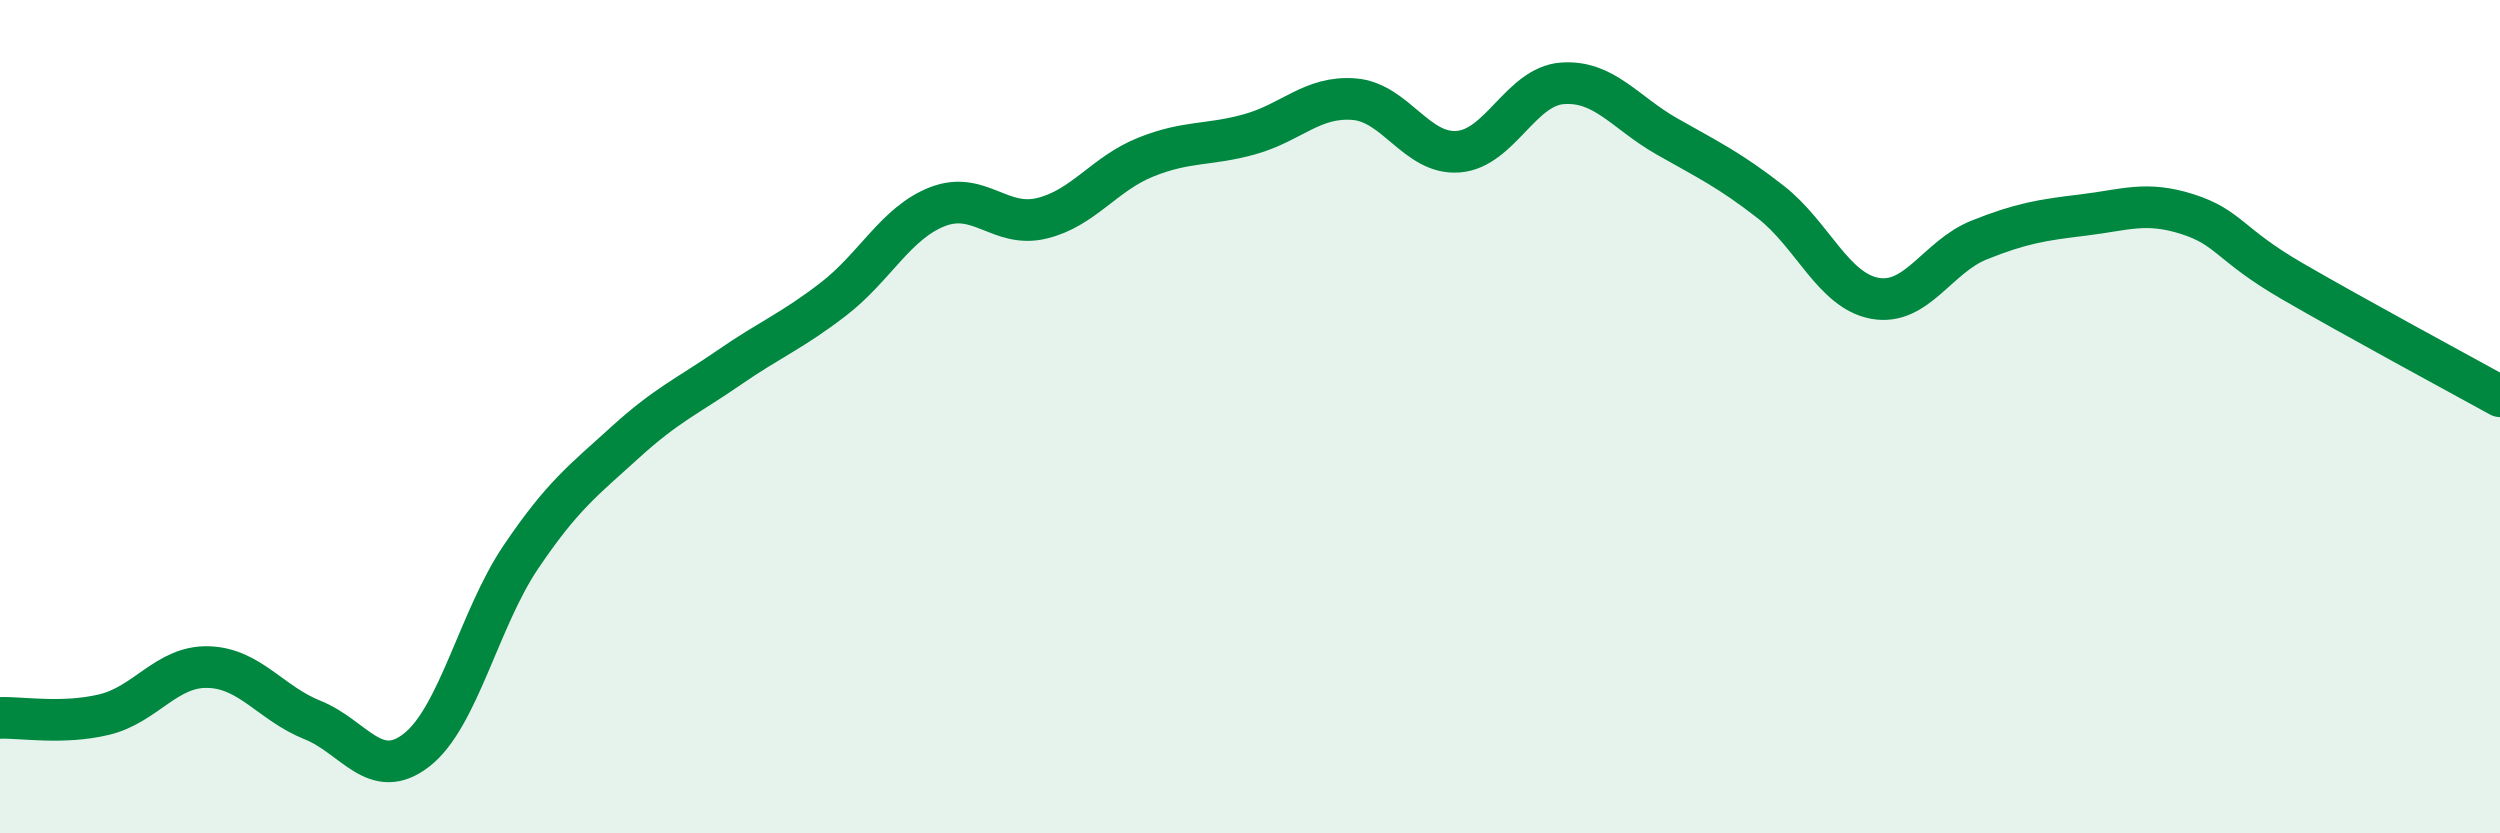
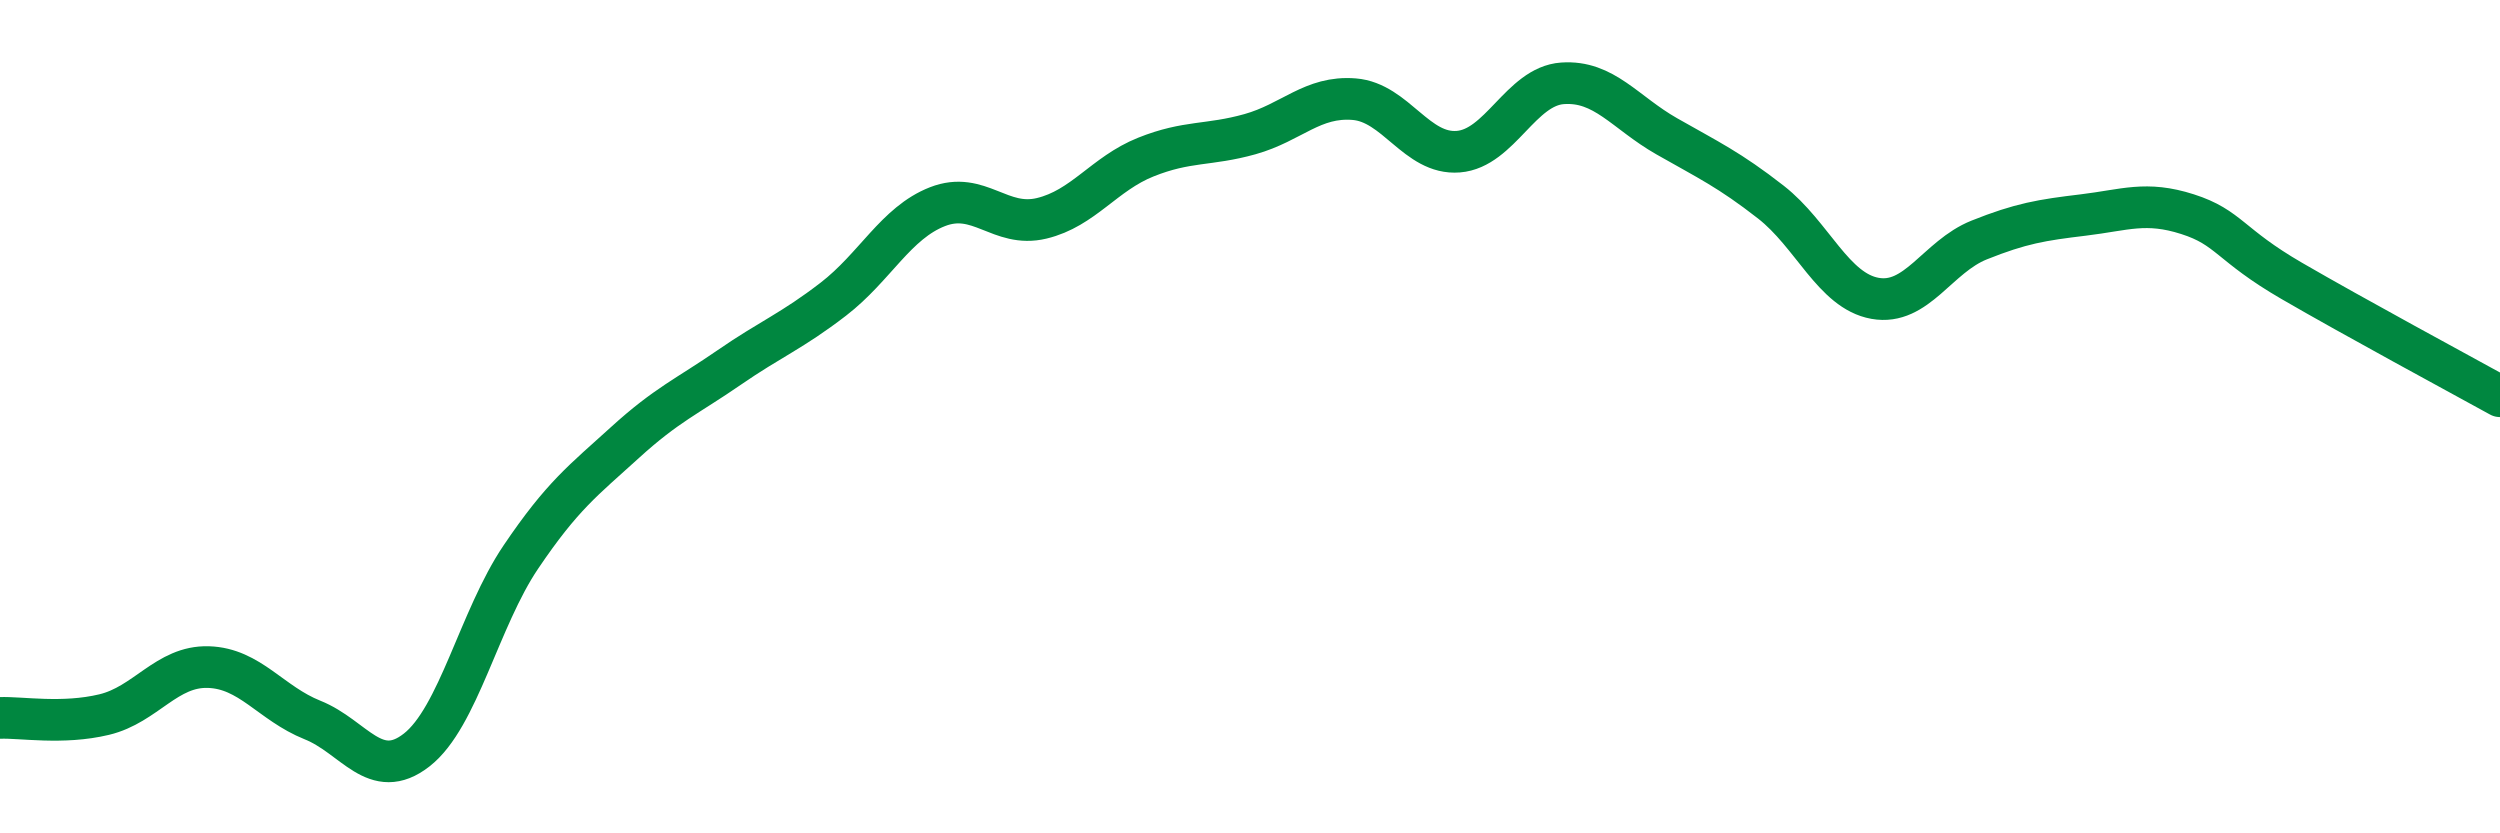
<svg xmlns="http://www.w3.org/2000/svg" width="60" height="20" viewBox="0 0 60 20">
-   <path d="M 0,17.23 C 0.5,17.21 1.5,17.39 2.5,17.15 C 3.5,16.91 4,15.98 5,16.01 C 6,16.04 6.5,16.88 7.5,17.28 C 8.5,17.68 9,18.78 10,18 C 11,17.22 11.5,14.85 12.5,13.37 C 13.5,11.89 14,11.53 15,10.62 C 16,9.71 16.5,9.51 17.5,8.82 C 18.5,8.13 19,7.95 20,7.18 C 21,6.41 21.5,5.35 22.5,4.96 C 23.5,4.57 24,5.48 25,5.24 C 26,5 26.5,4.17 27.5,3.77 C 28.5,3.37 29,3.5 30,3.22 C 31,2.94 31.5,2.3 32.5,2.38 C 33.5,2.46 34,3.72 35,3.64 C 36,3.56 36.5,2.07 37.5,2 C 38.5,1.93 39,2.7 40,3.27 C 41,3.84 41.5,4.07 42.5,4.85 C 43.5,5.63 44,6.98 45,7.16 C 46,7.34 46.5,6.16 47.5,5.76 C 48.5,5.36 49,5.28 50,5.16 C 51,5.04 51.5,4.82 52.5,5.14 C 53.5,5.46 53.5,5.87 55,6.74 C 56.5,7.61 59,8.96 60,9.51L60 20L0 20Z" fill="#008740" opacity="0.1" stroke-linecap="round" stroke-linejoin="round" />
  <path d="M 0,17.23 C 0.5,17.21 1.5,17.39 2.5,17.15 C 3.5,16.91 4,15.98 5,16.01 C 6,16.04 6.5,16.88 7.5,17.28 C 8.5,17.68 9,18.78 10,18 C 11,17.22 11.5,14.85 12.5,13.37 C 13.5,11.89 14,11.53 15,10.62 C 16,9.71 16.5,9.51 17.5,8.82 C 18.5,8.13 19,7.95 20,7.18 C 21,6.41 21.5,5.35 22.5,4.96 C 23.5,4.57 24,5.48 25,5.24 C 26,5 26.5,4.17 27.5,3.77 C 28.5,3.37 29,3.5 30,3.22 C 31,2.94 31.5,2.3 32.5,2.38 C 33.5,2.46 34,3.72 35,3.64 C 36,3.56 36.5,2.07 37.5,2 C 38.5,1.93 39,2.7 40,3.27 C 41,3.84 41.5,4.07 42.5,4.85 C 43.5,5.63 44,6.98 45,7.16 C 46,7.34 46.5,6.16 47.5,5.76 C 48.5,5.36 49,5.28 50,5.16 C 51,5.04 51.5,4.82 52.5,5.14 C 53.5,5.46 53.5,5.87 55,6.74 C 56.5,7.61 59,8.96 60,9.51" stroke="#008740" stroke-width="1" fill="none" stroke-linecap="round" stroke-linejoin="round" />
</svg>